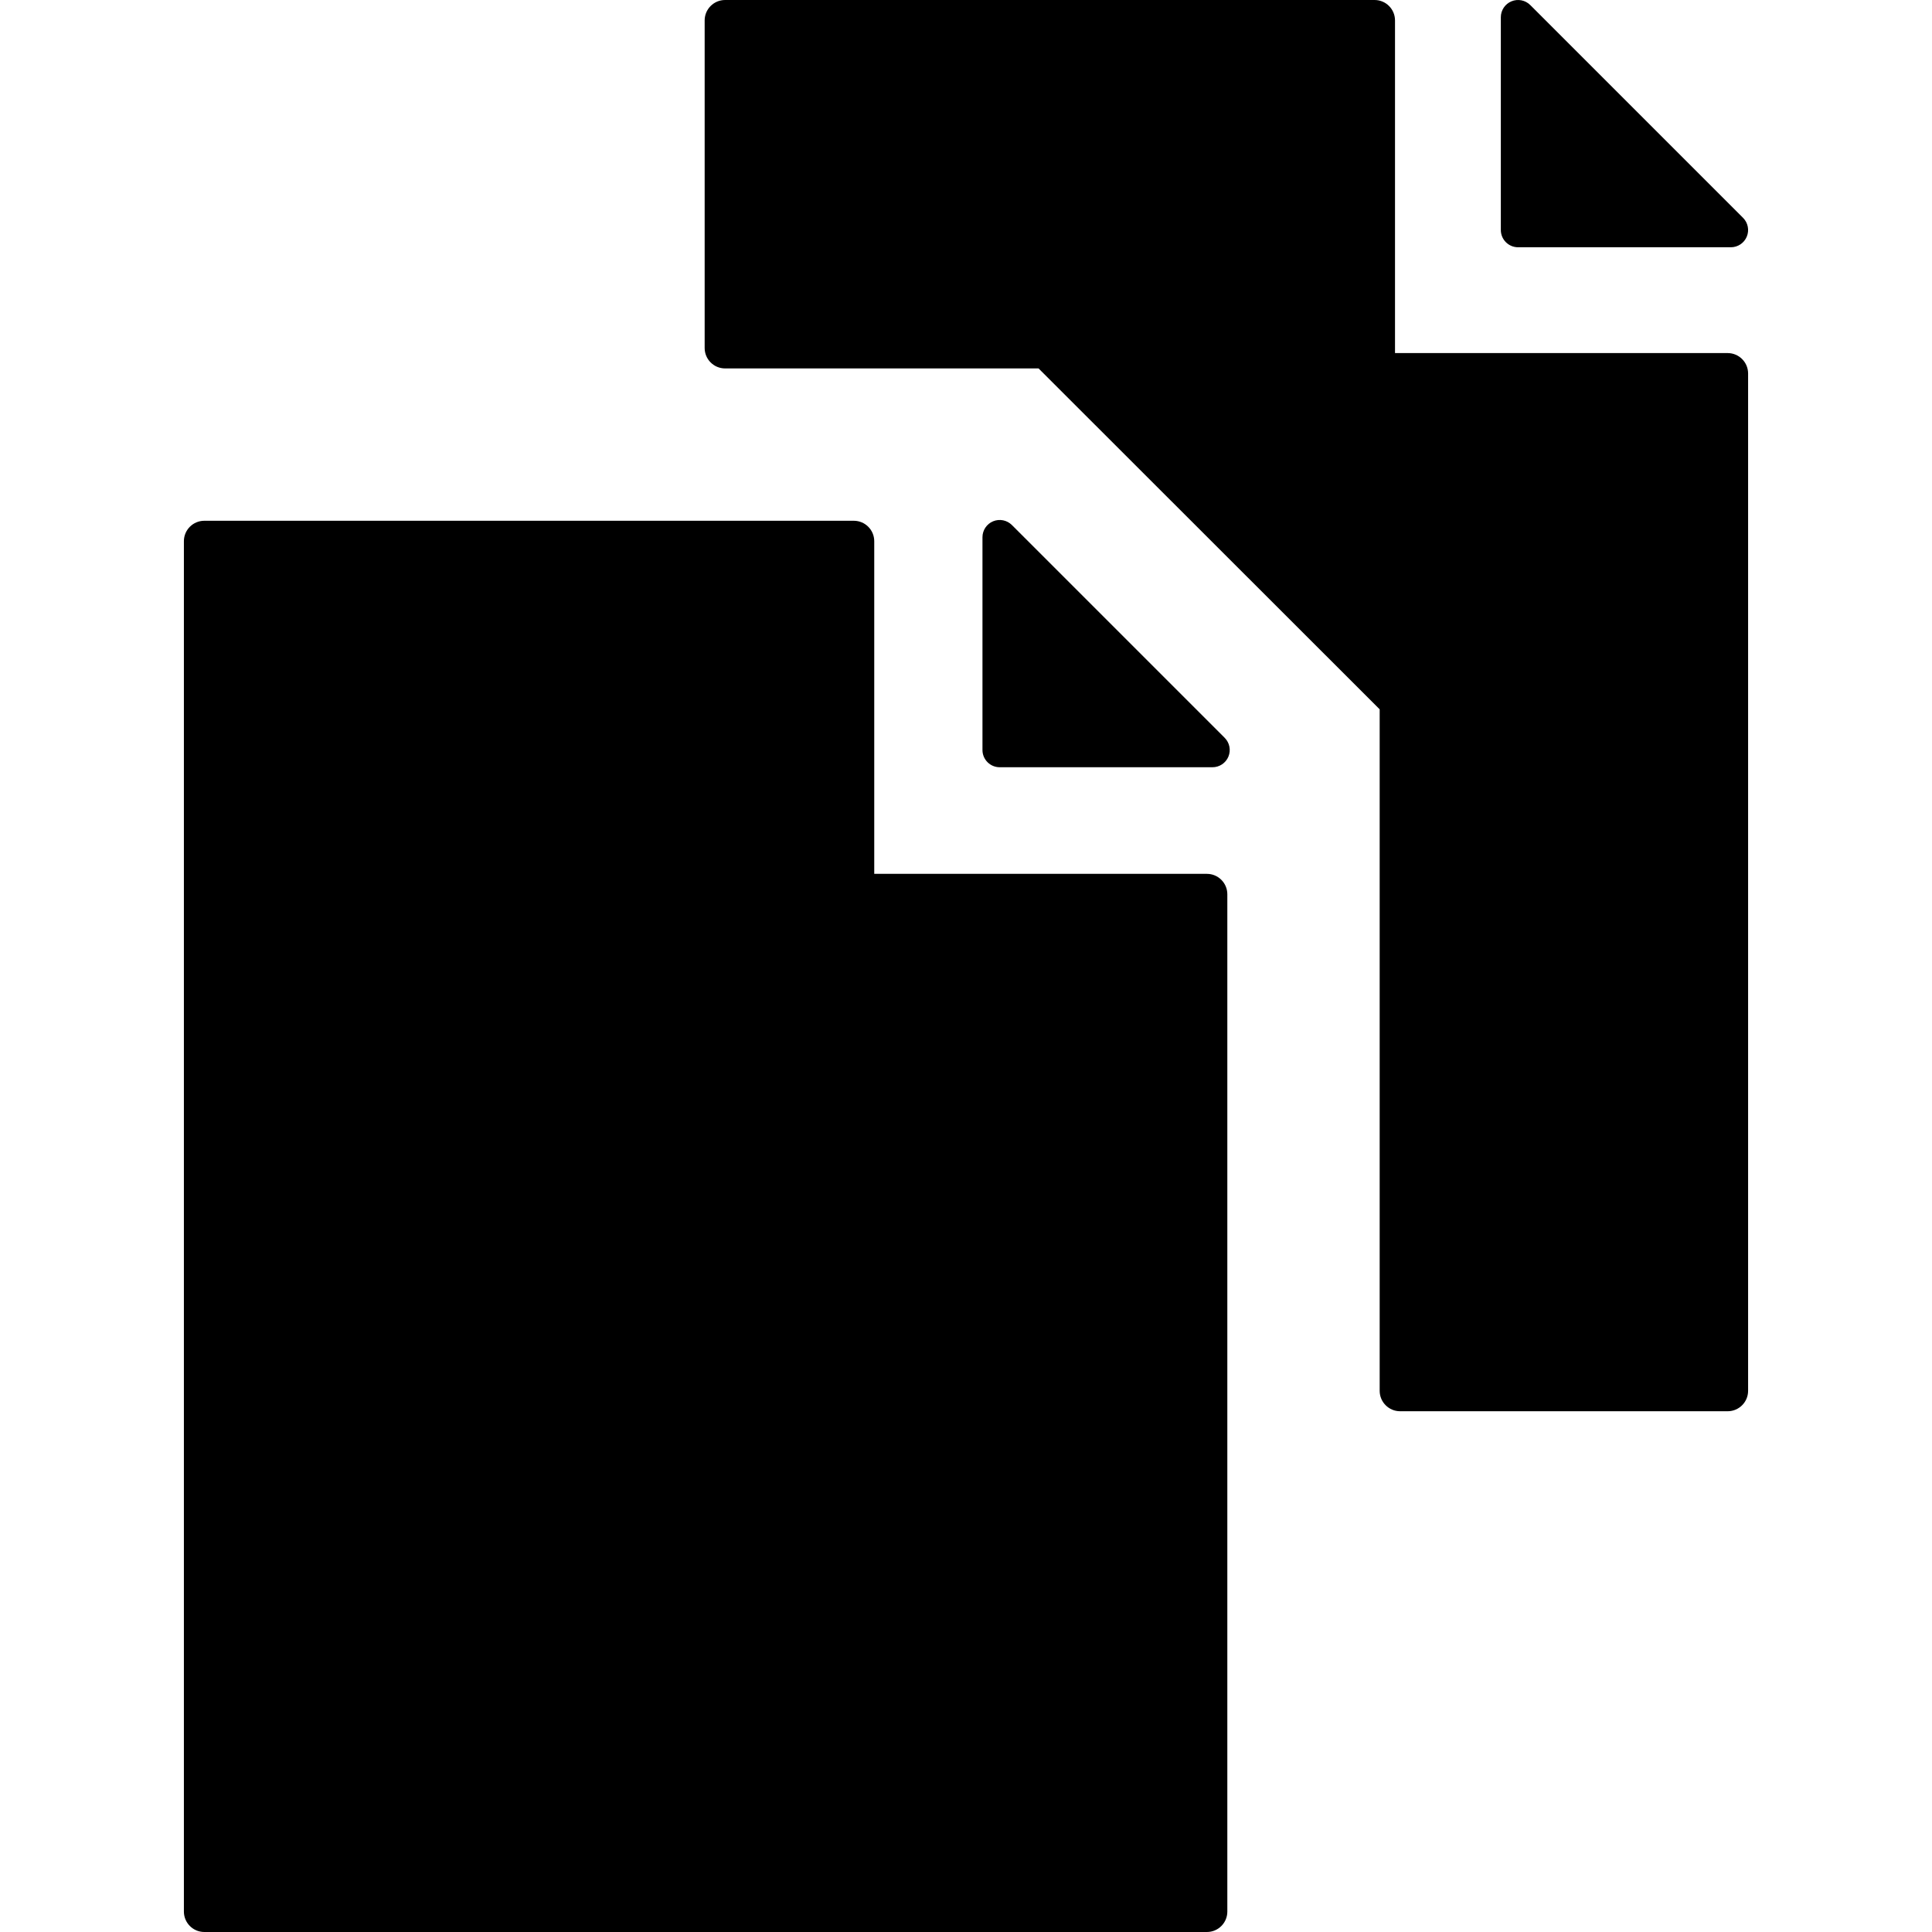
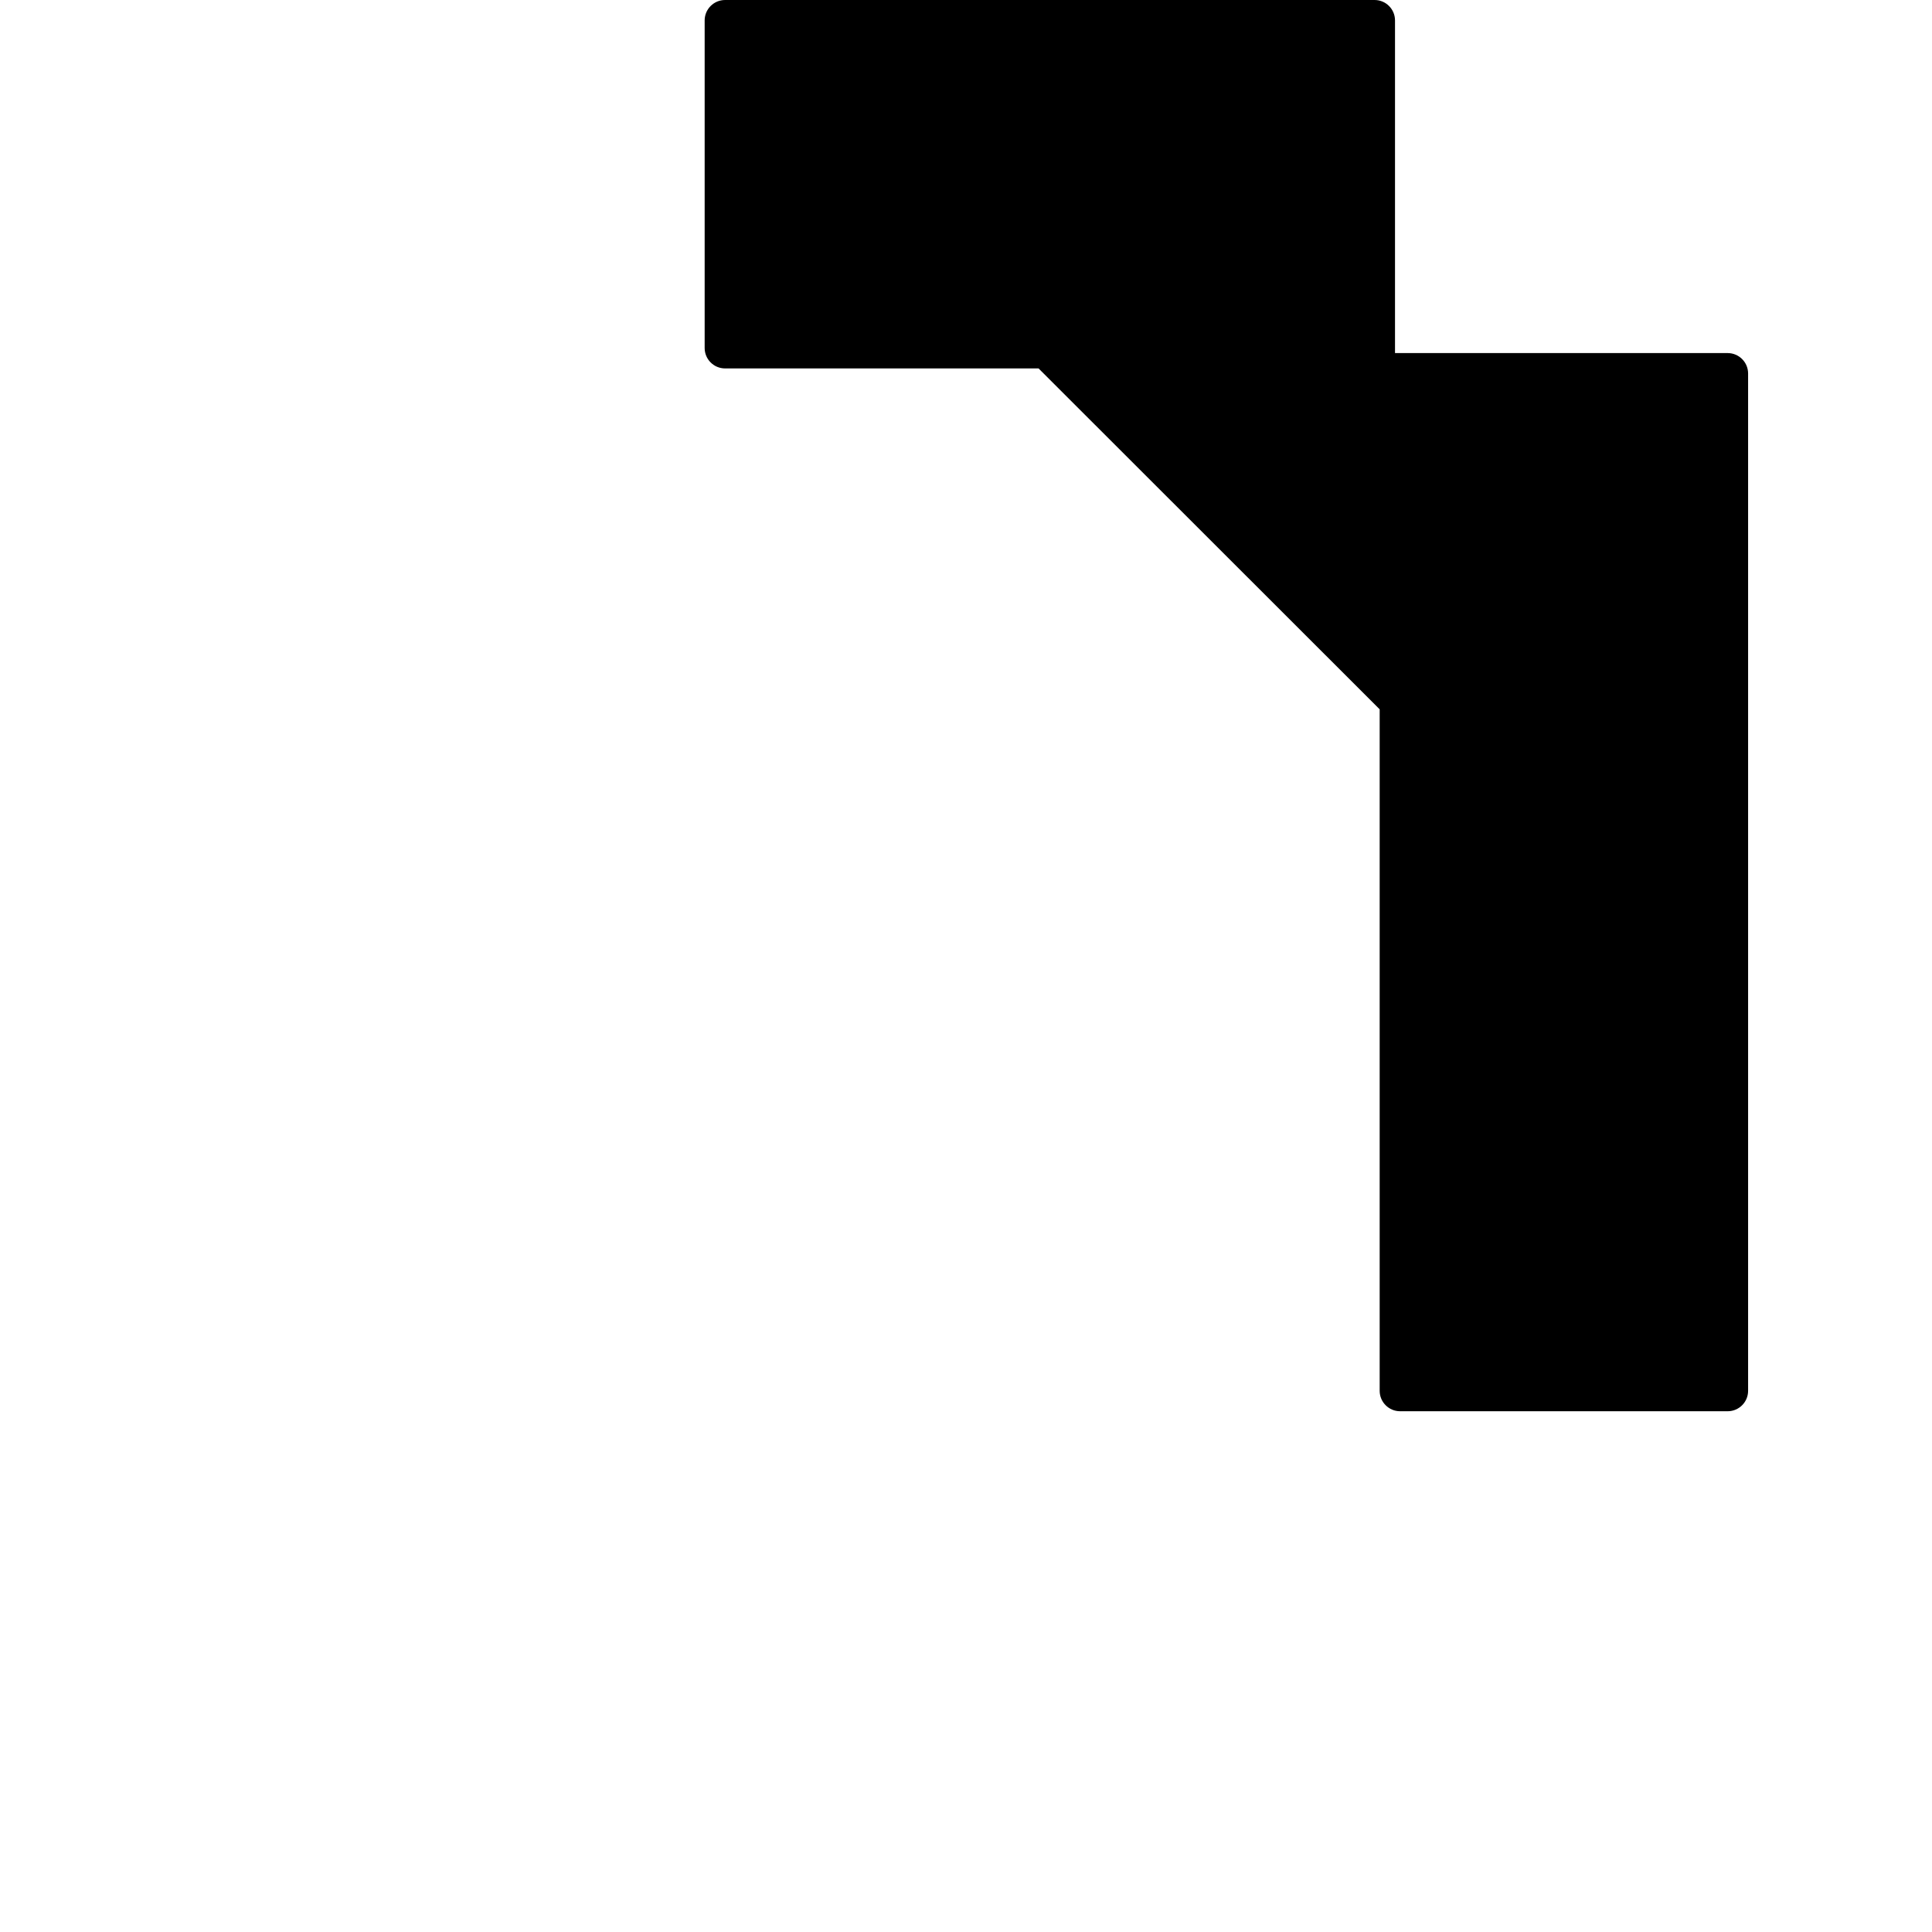
<svg xmlns="http://www.w3.org/2000/svg" version="1.1" id="Capa_1" x="0px" y="0px" width="411.01px" height="411.01px" viewBox="0 0 411.01 411.01" style="enable-background:new 0 0 411.01 411.01;" xml:space="preserve">
  <g>
    <g>
      <path d="M367.541,75.113h-70.769V4.348c0-2.401-1.944-4.348-4.347-4.348h-138.17c-2.4,0-4.347,1.946-4.347,4.348v69.684    c0,2.4,1.946,4.347,4.347,4.347h66.687l72.567,72.518v144.98c0,2.4,1.946,4.348,4.348,4.348h69.685    c2.399,0,4.347-1.947,4.347-4.348V79.461C371.887,77.06,369.942,75.113,367.541,75.113z" />
-       <path d="M322.952,52.602h45.269c1.484,0,2.82-0.894,3.388-2.264c0.568-1.37,0.256-2.947-0.795-3.996L325.544,1.073    c-1.049-1.048-2.626-1.36-3.995-0.794c-1.371,0.567-2.264,1.904-2.264,3.387v45.269C319.286,50.96,320.926,52.602,322.952,52.602z    " />
-       <path d="M256.753,185.901h-70.768v-70.767c0-2.4-1.945-4.347-4.347-4.347H43.468c-2.401,0-4.347,1.946-4.347,4.347v291.529    c0,2.399,1.945,4.347,4.347,4.347h213.285c2.4,0,4.347-1.946,4.347-4.347V190.247C261.1,187.847,259.154,185.901,256.753,185.901z    " />
-       <path d="M215.268,111.693c-1.049-1.049-2.627-1.36-3.996-0.795c-1.369,0.567-2.263,1.904-2.263,3.388v45.269    c0,2.025,1.642,3.666,3.666,3.666h45.27c1.482,0,2.818-0.894,3.387-2.263c0.567-1.37,0.255-2.947-0.795-3.996L215.268,111.693z" />
    </g>
  </g>
  <g>
</g>
  <g>
</g>
  <g>
</g>
  <g>
</g>
  <g>
</g>
  <g>
</g>
  <g>
</g>
  <g>
</g>
  <g>
</g>
  <g>
</g>
  <g>
</g>
  <g>
</g>
  <g>
</g>
  <g>
</g>
  <g>
</g>
</svg>